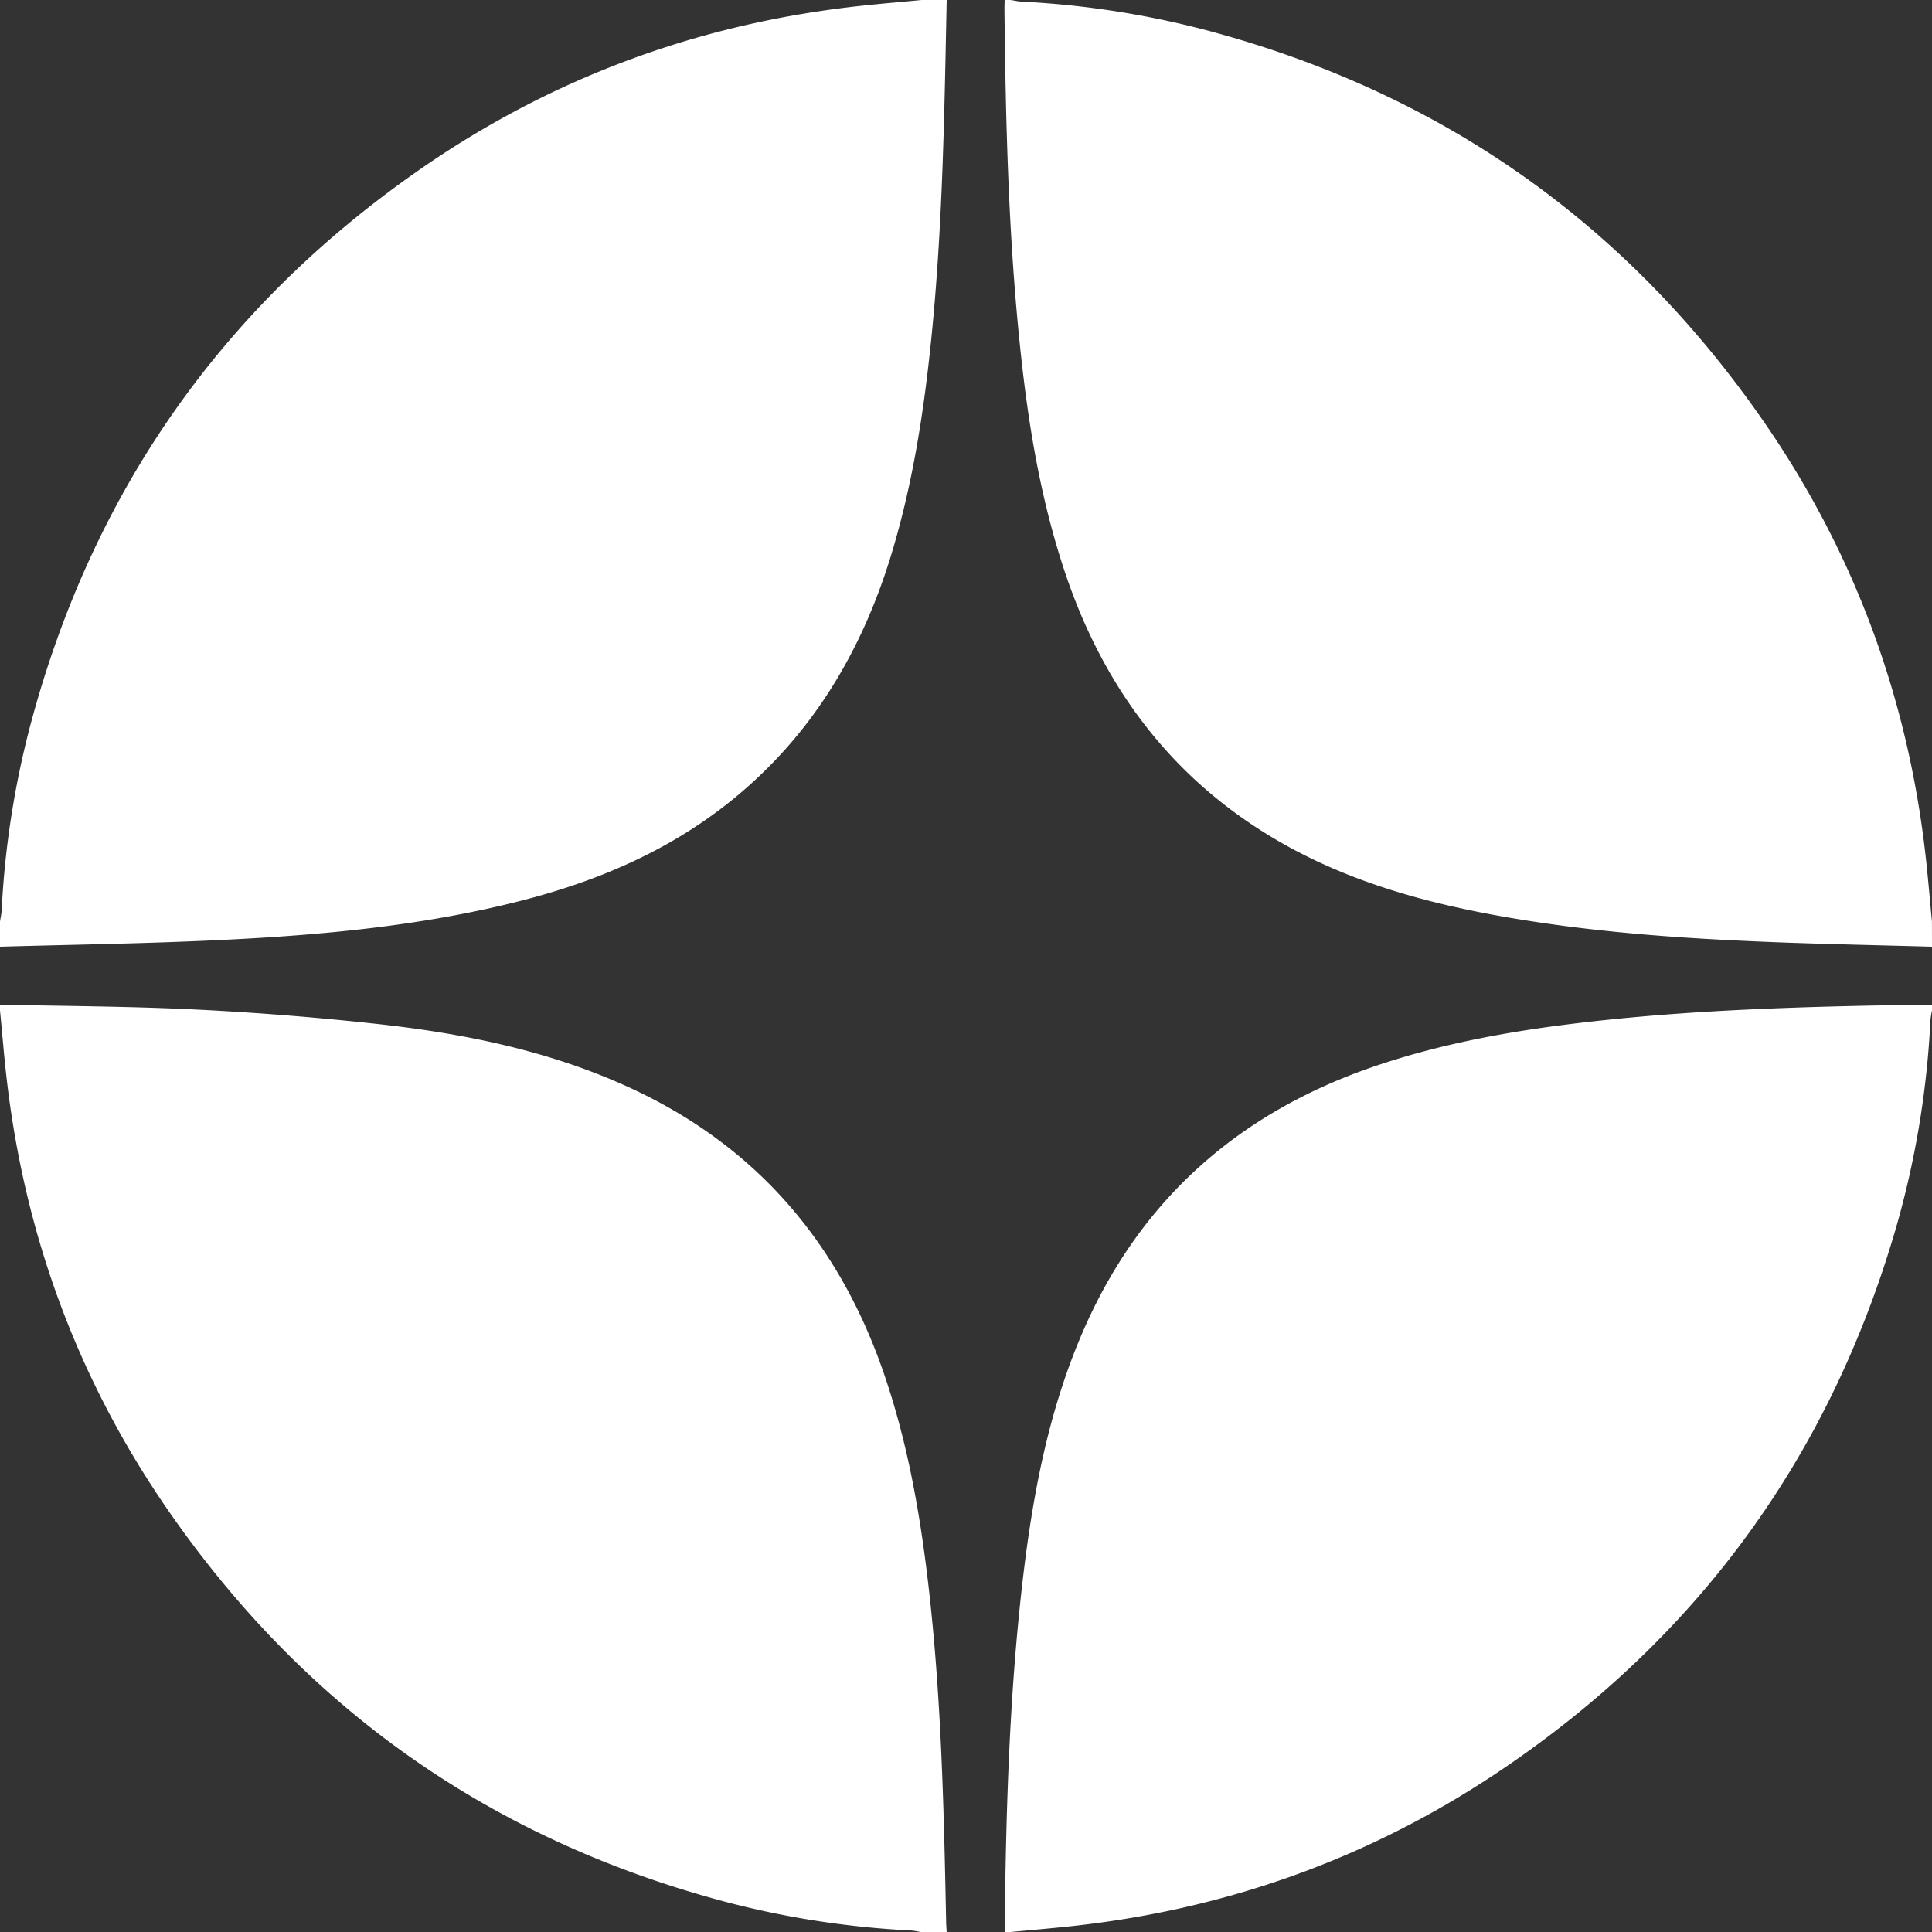
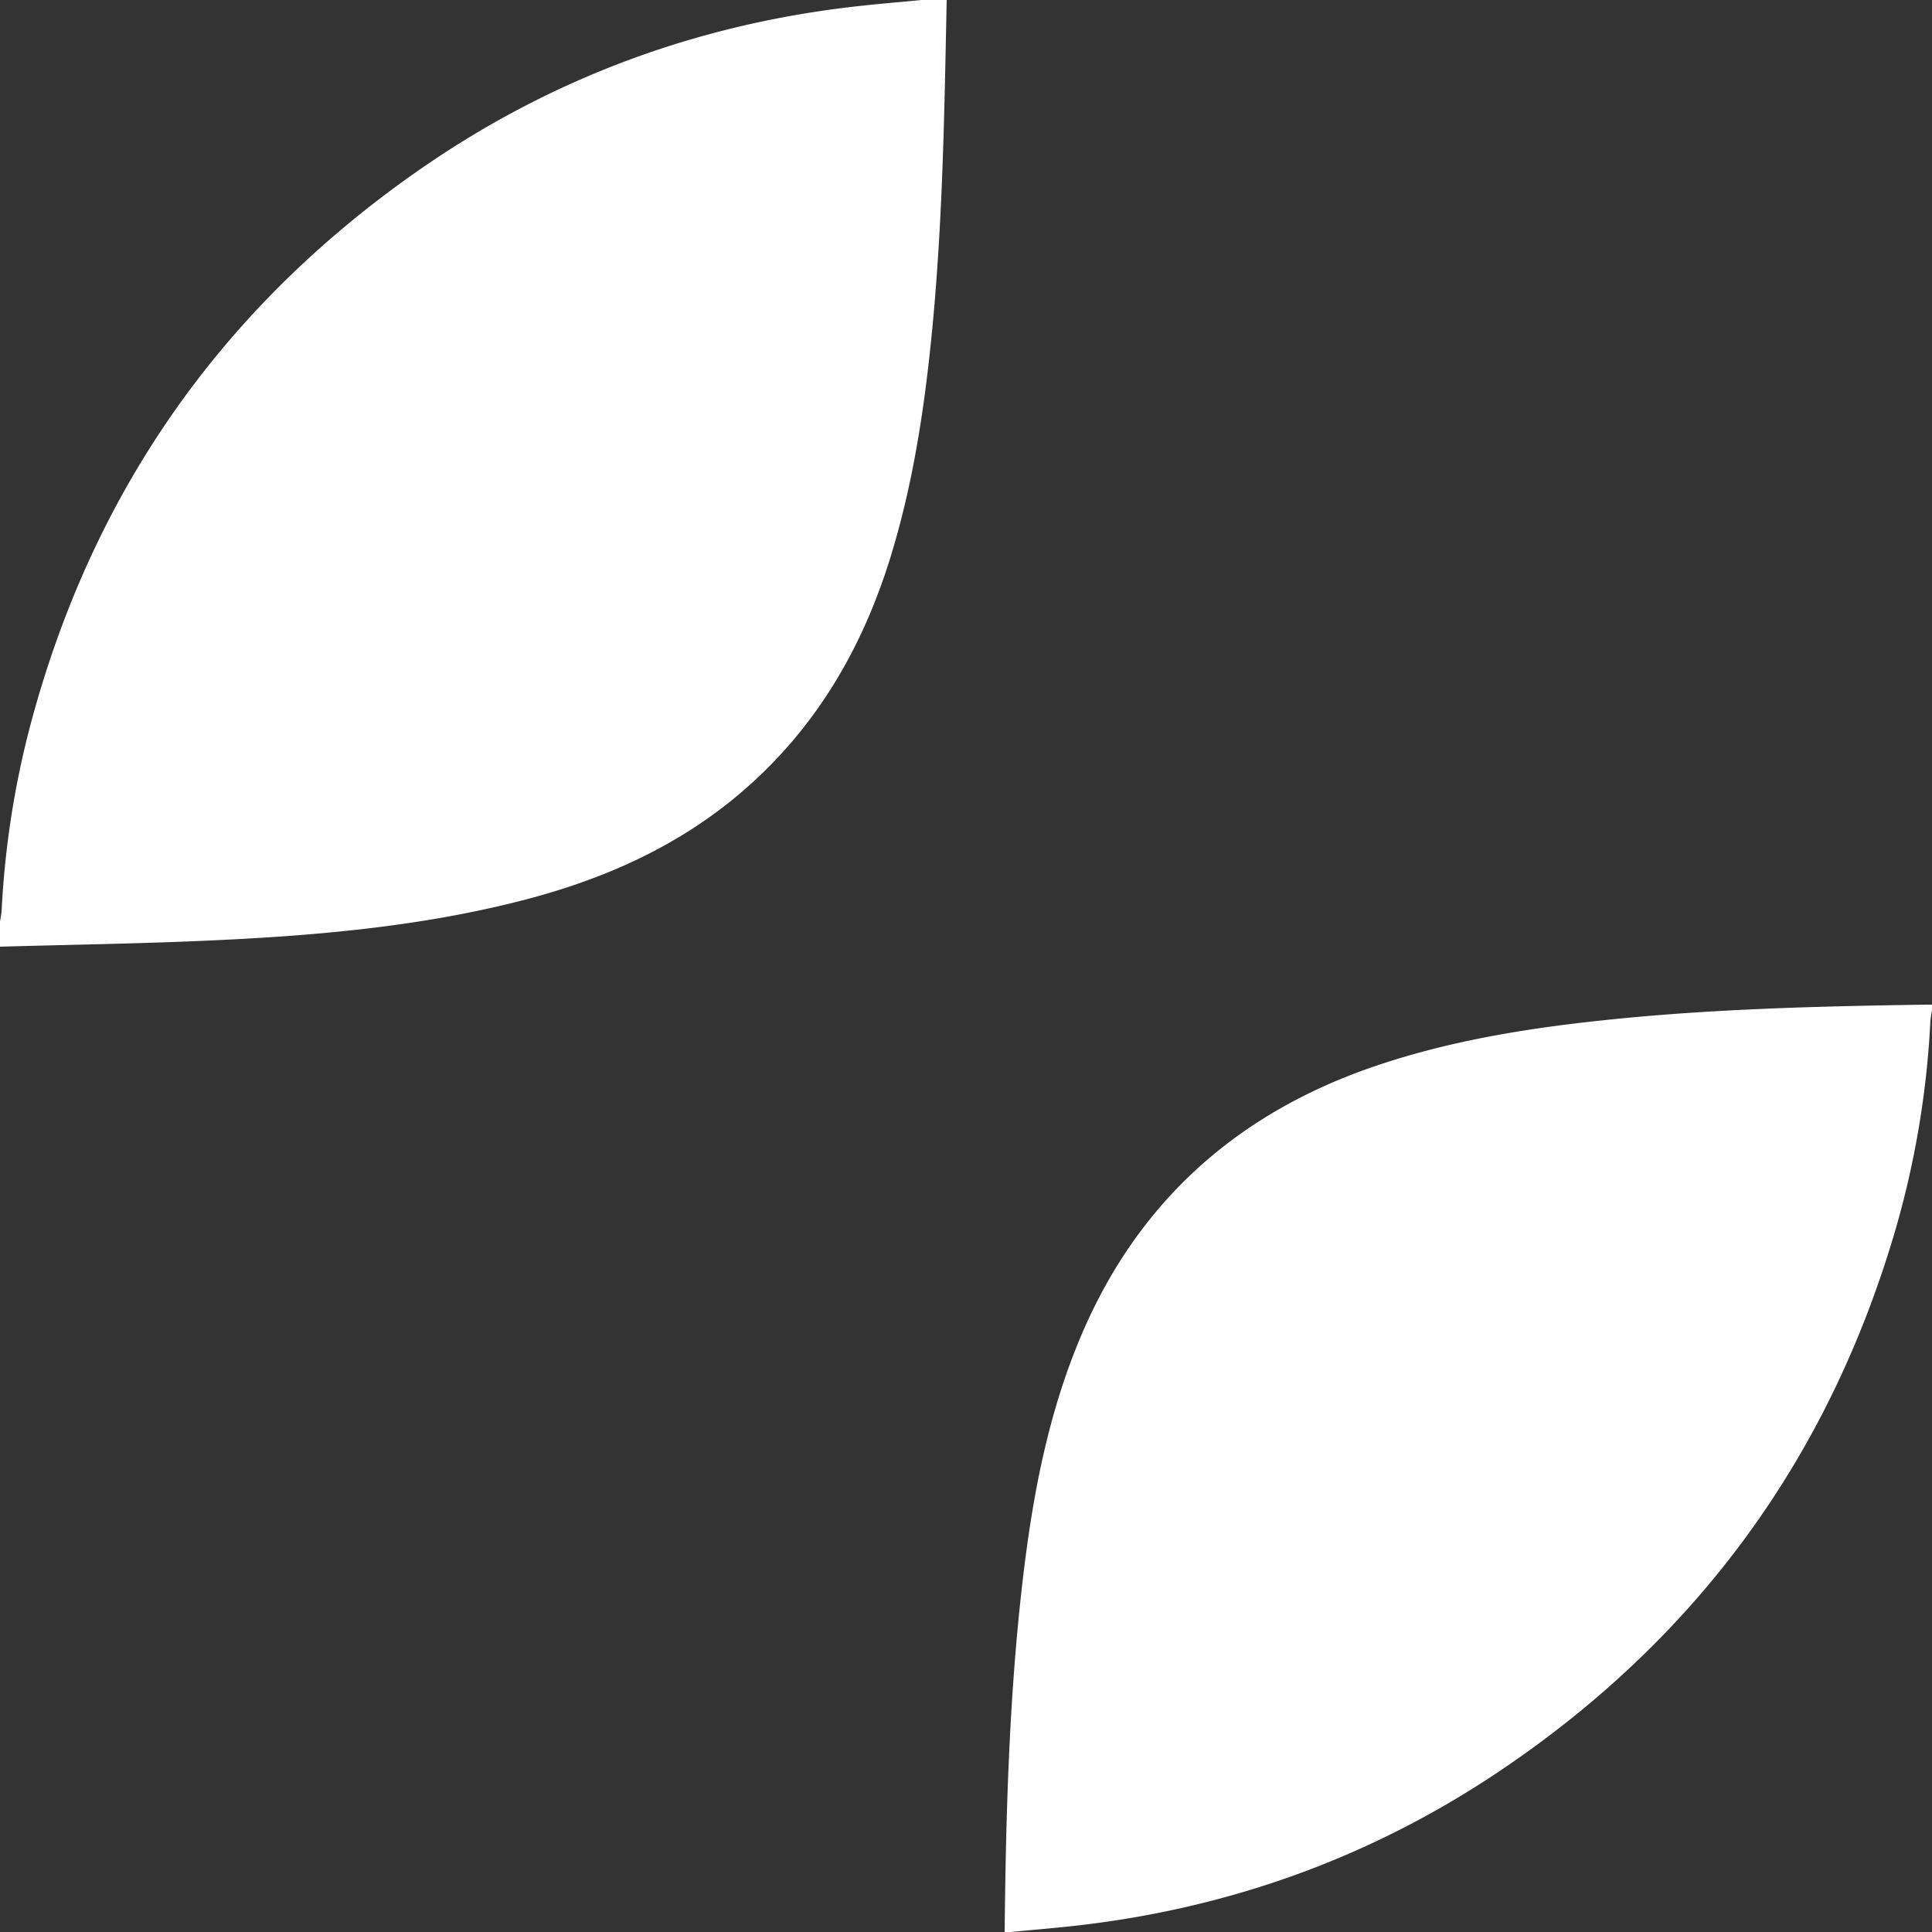
<svg xmlns="http://www.w3.org/2000/svg" viewBox="0 0 1000 1000">
  <rect x="0" y="0" width="1000" height="1000" fill="#333333" stroke="none" />
  <defs>
    <style>.cls-1{fill:#fff;}</style>
  </defs>
  <g id="Соц_сети" data-name="Соц сети">
    <g id="Яндекс_дзен_белый" data-name="Яндекс дзен белый">
      <path class="cls-1" d="M1,491V478c.29-1.95.76-3.88.86-5.84a466.64,466.64,0,0,1,14.78-95.54q48.54-182.94,204.71-290c68.29-46.74,144.06-74,226.39-82.72C457.82,2.8,467.91,2,478,1h13c-1.19,58.62-2.05,117.24-8,175.64-3.91,38.48-9.84,76.57-21.35,113.61-15,48.14-39.87,89.86-78.91,122.5C350.15,440,312.28,456.49,271.54,467c-53.83,13.86-108.89,18.46-164.16,20.91C72,489.47,36.46,490,1,491Z" transform="translate(-1 -1)" />
-       <path class="cls-1" d="M1,521c34,.78,68,.86,101.94,2.56q47.64,2.38,95.12,7.63c44.64,5,88.47,14.08,129.58,33.11,64.42,29.82,107,79.32,130.29,146,12.1,34.6,18.68,70.4,23.07,106.67,7.18,59.32,8.52,119,9.71,178.6,0,1.83.19,3.65.29,5.48H478c-2-.29-3.9-.76-5.87-.86a467.33,467.33,0,0,1-95.54-14.78q-182.94-48.57-290-204.74c-46.73-68.28-74-144.06-82.7-226.4C2.8,544.16,2,534.08,1,524Z" transform="translate(-1 -1)" />
-       <path class="cls-1" d="M1001,491c-24.15-.66-48.31-1.18-72.45-2-49-1.72-97.84-4.73-146.23-13-39.57-6.75-78.1-17-113.61-36.29C610.36,407.9,572.77,359.06,552,296.56c-11.45-34.45-17.8-70-21.9-105.92-7-61.35-8.52-123-9.2-184.65,0-1.66.06-3.33.09-5h3c2,.29,3.9.76,5.87.86a467.33,467.33,0,0,1,95.54,14.78q182.94,48.57,290,204.74c46.73,68.28,74,144.06,82.7,226.4,1.07,10.06,1.92,20.14,2.87,30.22Z" transform="translate(-1 -1)" />
-       <path class="cls-1" d="M521,1001c.64-60.33,2.27-120.61,9.18-180.61,5.12-44.43,13.25-88.26,31.09-129.63,29.56-68.55,80.65-113.68,150.9-137.74,33.55-11.48,68.17-17.9,103.27-22.18C876.08,523.44,937,521.92,998,521c1,0,2,0,3,0v3a48.92,48.92,0,0,0-.83,5.34,471.16,471.16,0,0,1-17.78,107.12Q930.22,816.34,774,919.83c-66.68,44.09-140.2,69.86-219.73,78.3-10.08,1.07-20.17,1.92-30.26,2.87Z" transform="translate(-1 -1)" />
+       <path class="cls-1" d="M521,1001c.64-60.33,2.27-120.61,9.18-180.61,5.12-44.43,13.25-88.26,31.09-129.63,29.56-68.55,80.65-113.68,150.9-137.74,33.55-11.48,68.17-17.9,103.27-22.18C876.08,523.44,937,521.92,998,521c1,0,2,0,3,0v3a48.92,48.92,0,0,0-.83,5.34,471.16,471.16,0,0,1-17.78,107.12Q930.22,816.34,774,919.83c-66.68,44.09-140.2,69.86-219.73,78.3-10.08,1.07-20.17,1.92-30.26,2.87" transform="translate(-1 -1)" />
    </g>
  </g>
</svg>